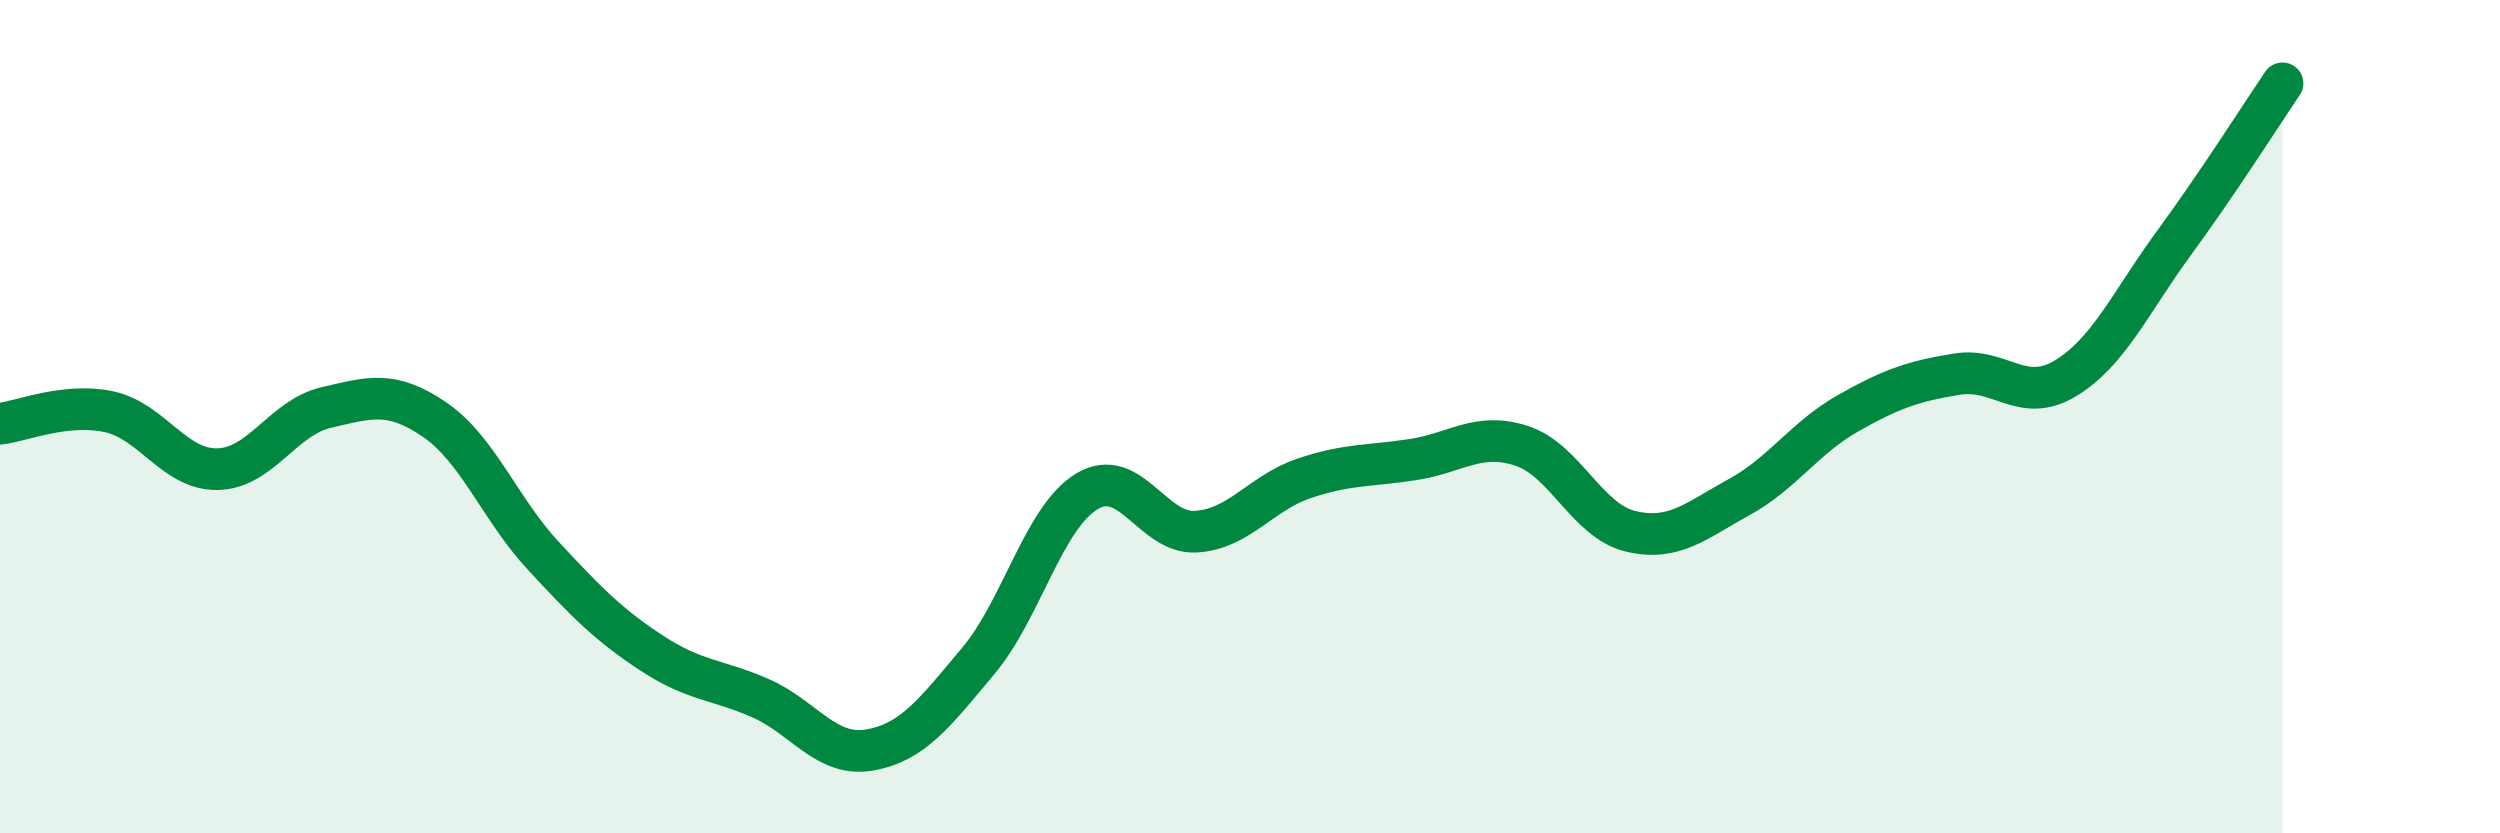
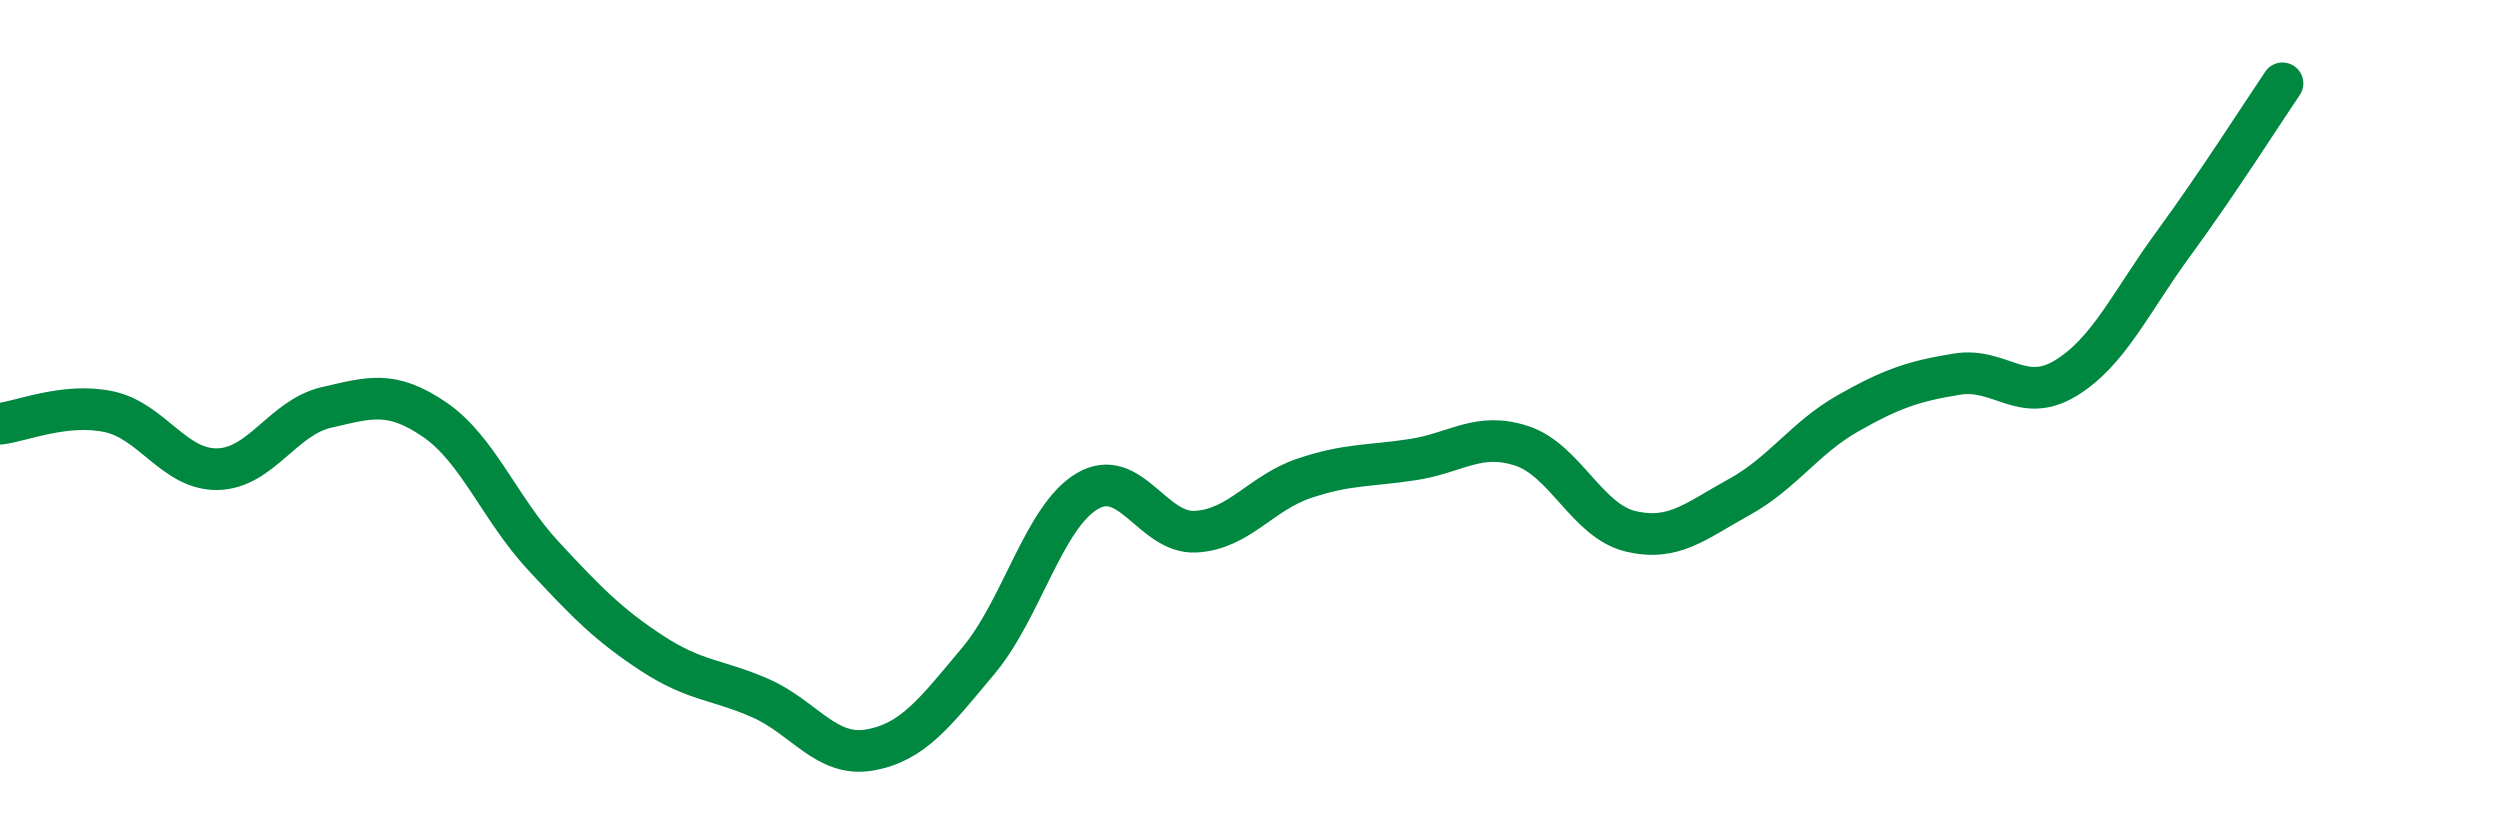
<svg xmlns="http://www.w3.org/2000/svg" width="60" height="20" viewBox="0 0 60 20">
-   <path d="M 0,10.17 C 0.52,10.11 1.57,9.66 2.61,9.88 C 3.65,10.1 4.18,11.28 5.22,11.26 C 6.26,11.24 6.79,10.02 7.83,9.78 C 8.87,9.54 9.39,9.36 10.43,10.07 C 11.47,10.78 12,12.22 13.04,13.34 C 14.08,14.46 14.61,15 15.65,15.68 C 16.69,16.36 17.22,16.3 18.26,16.76 C 19.3,17.22 19.83,18.18 20.87,18 C 21.91,17.82 22.44,17.1 23.48,15.86 C 24.52,14.62 25.05,12.41 26.09,11.79 C 27.13,11.17 27.66,12.82 28.7,12.76 C 29.74,12.7 30.26,11.83 31.3,11.48 C 32.34,11.13 32.87,11.19 33.91,11.03 C 34.95,10.87 35.48,10.36 36.52,10.7 C 37.56,11.04 38.09,12.5 39.13,12.75 C 40.17,13 40.7,12.5 41.74,11.93 C 42.78,11.36 43.31,10.51 44.35,9.92 C 45.39,9.33 45.92,9.15 46.96,8.98 C 48,8.81 48.53,9.71 49.57,9.08 C 50.61,8.45 51.13,7.26 52.17,5.84 C 53.21,4.42 54.26,2.77 54.78,2L54.78 20L0 20Z" fill="#008740" opacity="0.1" stroke-linecap="round" stroke-linejoin="round" />
  <path d="M 0,10.17 C 0.52,10.11 1.57,9.66 2.61,9.88 C 3.65,10.1 4.18,11.28 5.22,11.26 C 6.26,11.24 6.79,10.02 7.83,9.78 C 8.87,9.54 9.39,9.36 10.43,10.07 C 11.47,10.78 12,12.22 13.04,13.34 C 14.08,14.46 14.61,15 15.65,15.68 C 16.69,16.36 17.22,16.3 18.26,16.76 C 19.3,17.22 19.83,18.18 20.87,18 C 21.91,17.82 22.44,17.1 23.48,15.86 C 24.52,14.62 25.05,12.41 26.09,11.79 C 27.13,11.17 27.66,12.82 28.7,12.76 C 29.74,12.7 30.26,11.83 31.3,11.48 C 32.34,11.13 32.87,11.19 33.91,11.03 C 34.95,10.87 35.48,10.36 36.52,10.7 C 37.56,11.04 38.09,12.5 39.13,12.75 C 40.17,13 40.7,12.5 41.74,11.93 C 42.78,11.36 43.31,10.51 44.35,9.92 C 45.39,9.33 45.92,9.15 46.96,8.98 C 48,8.81 48.53,9.71 49.57,9.08 C 50.61,8.45 51.13,7.26 52.17,5.84 C 53.21,4.42 54.26,2.77 54.78,2" stroke="#008740" stroke-width="1" fill="none" stroke-linecap="round" stroke-linejoin="round" />
</svg>